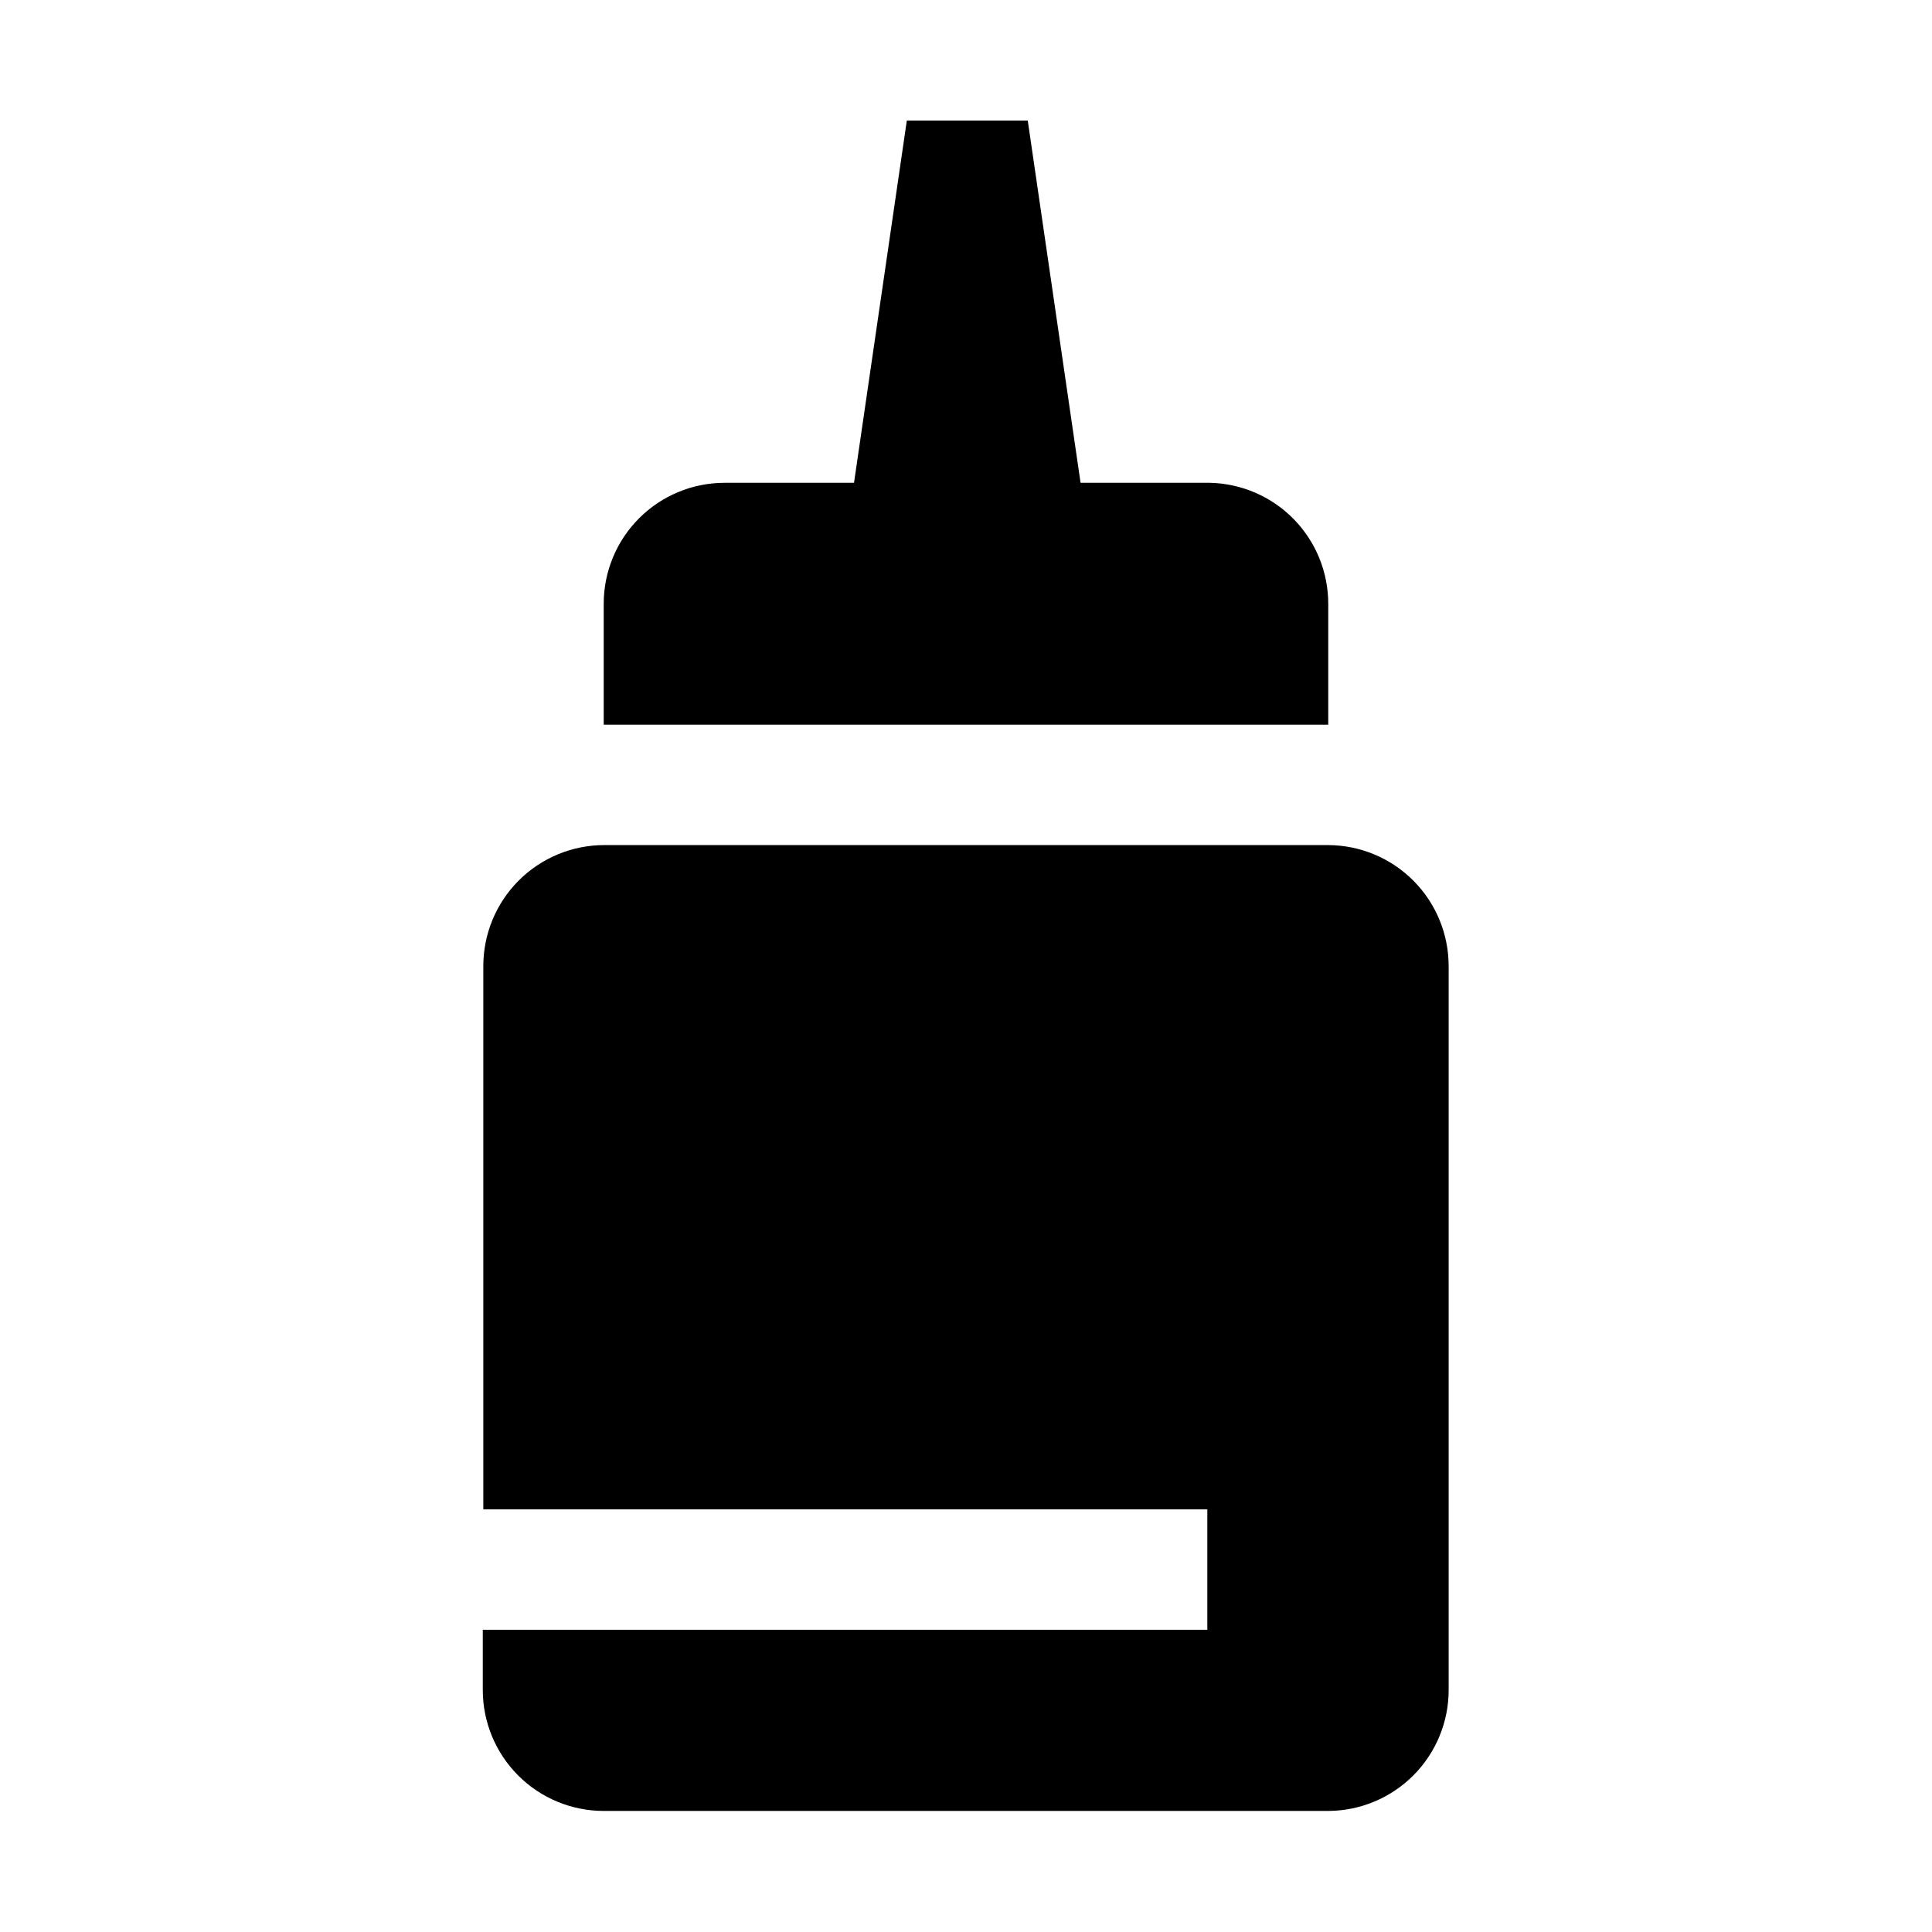
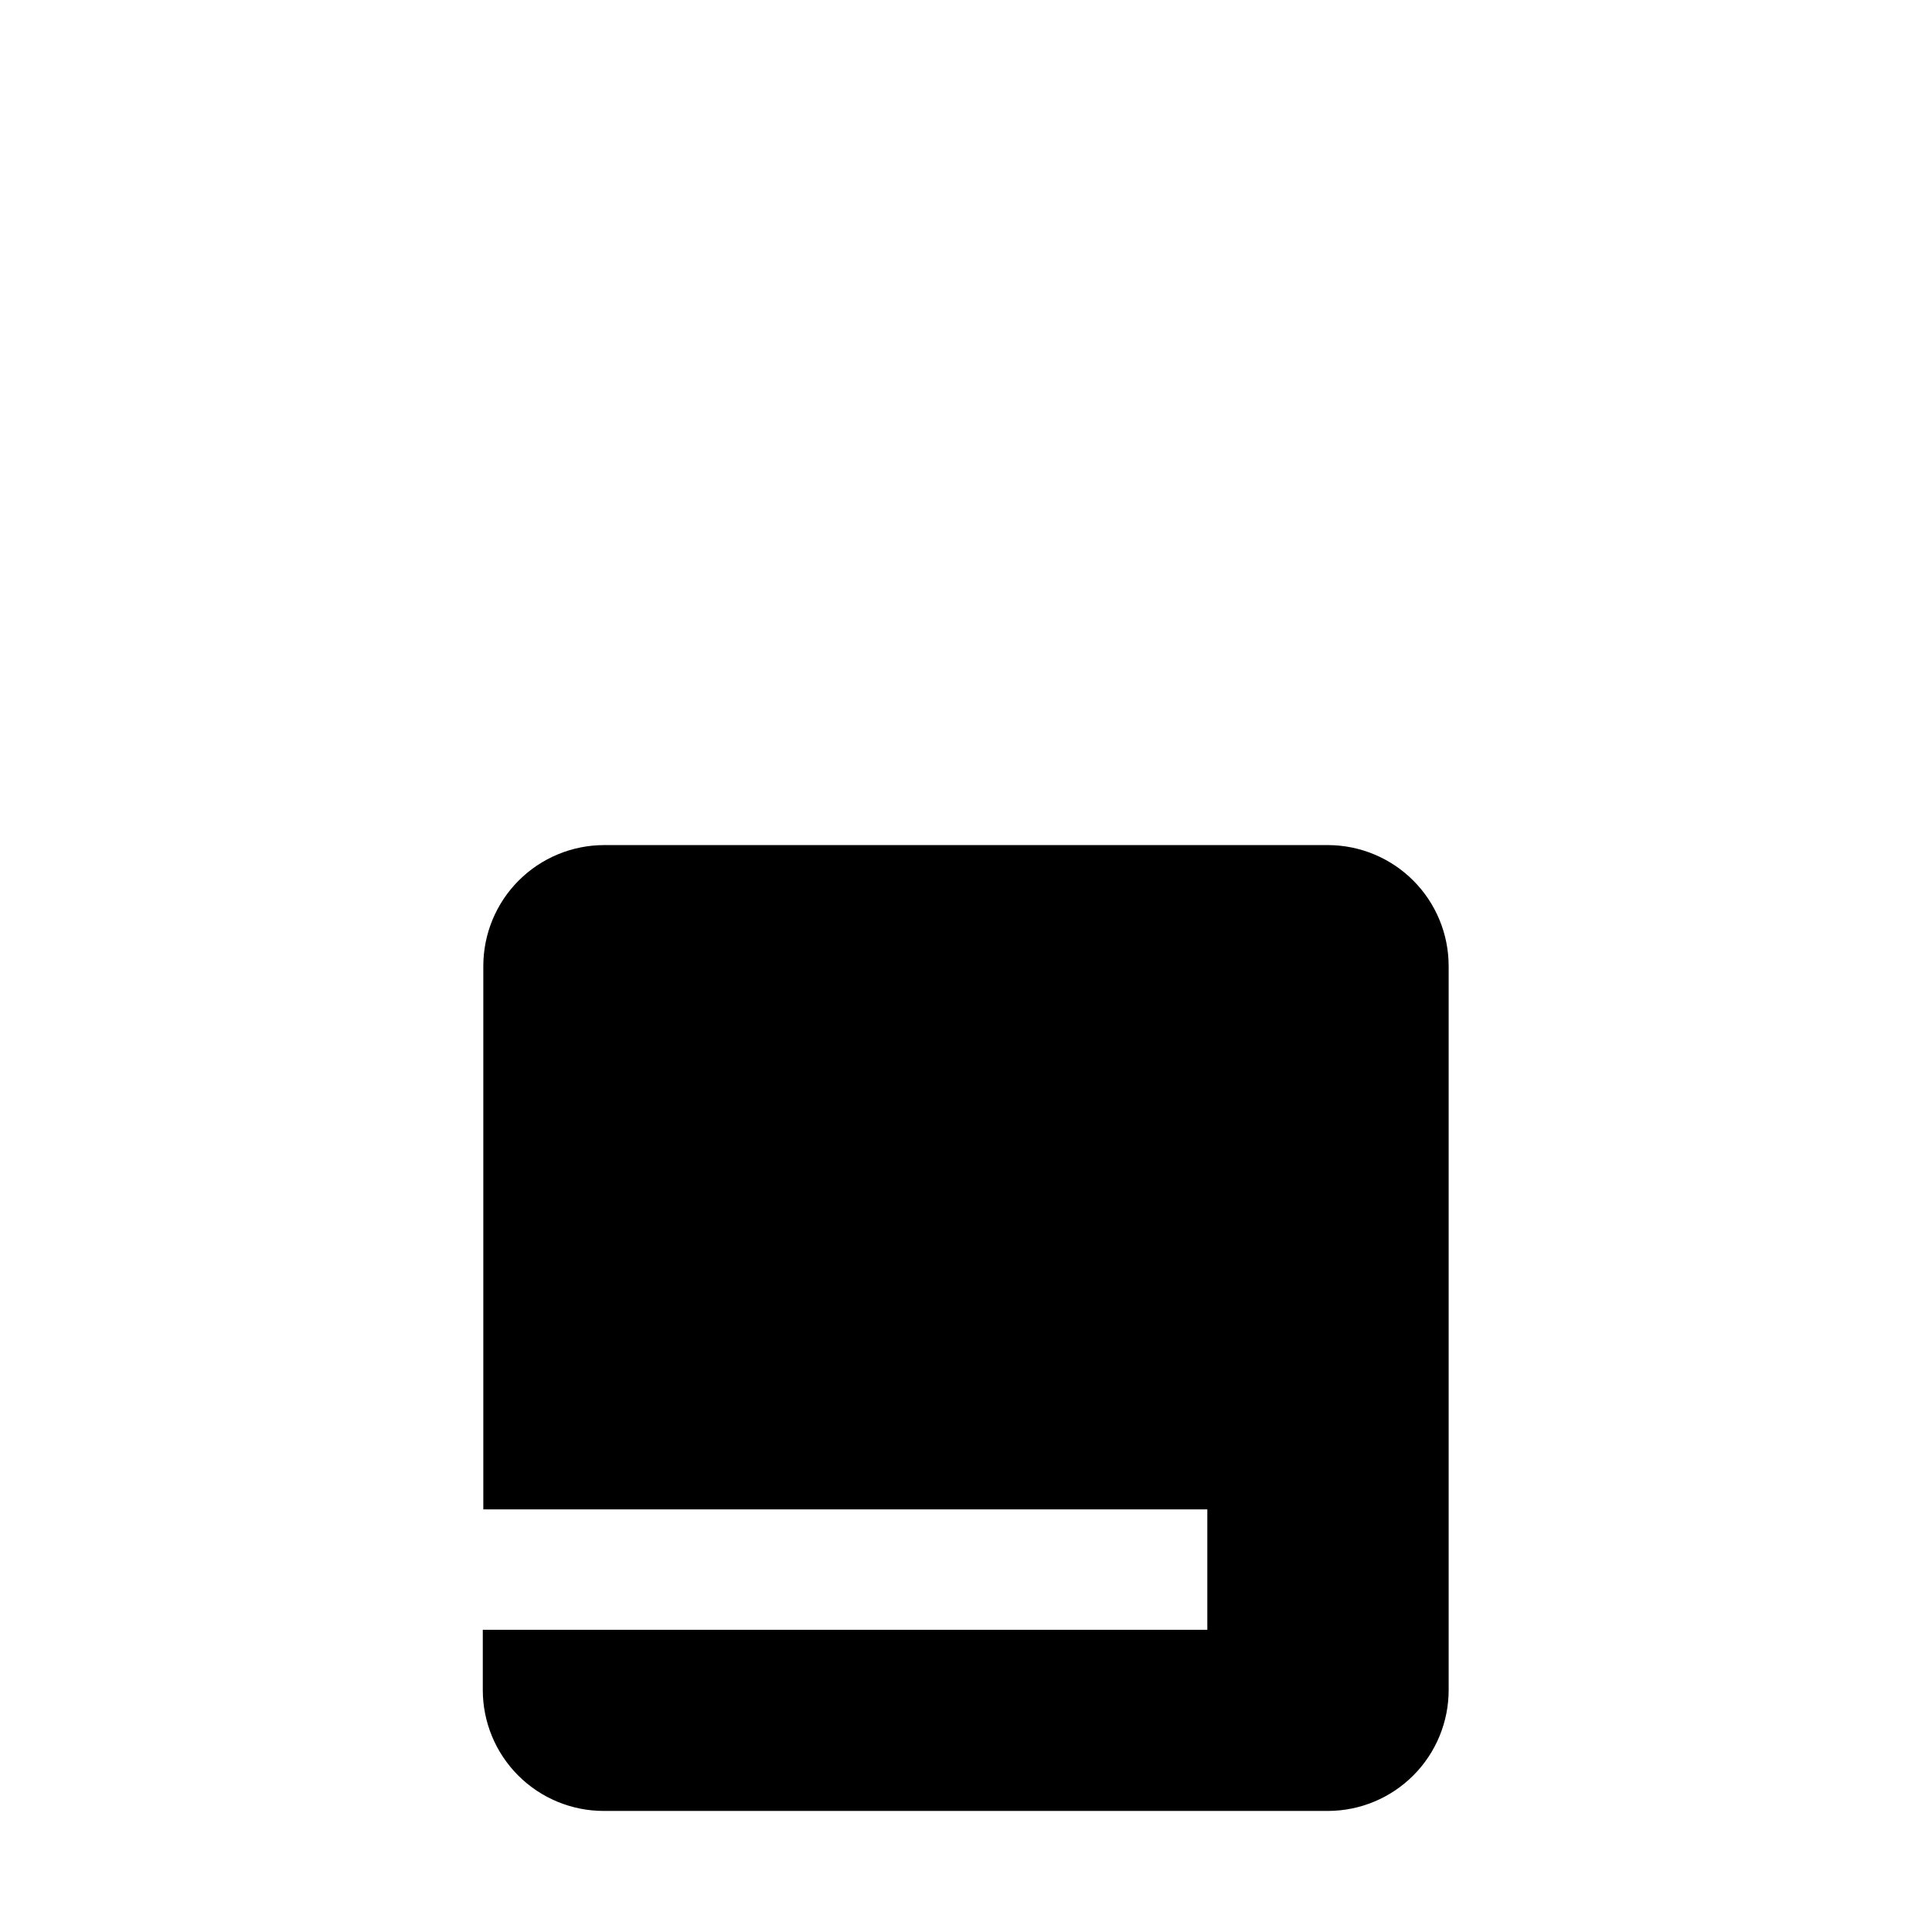
<svg xmlns="http://www.w3.org/2000/svg" fill="#000000" width="800px" height="800px" version="1.1" viewBox="144 144 512 512">
  <g fill-rule="evenodd">
    <path d="m527.91 400v191.87c0 8.473-3.356 16.605-9.336 22.609-5.981 6.008-14.098 9.398-22.57 9.438h-192.01c-8.5 0-16.652-3.375-22.664-9.387-6.008-6.012-9.387-14.16-9.387-22.66v-15.957h192.01v-31.906h-191.87v-144c0-8.5 3.379-16.652 9.387-22.664 6.012-6.008 14.164-9.387 22.66-9.387h191.87c8.473 0.039 16.59 3.43 22.57 9.438 5.981 6.008 9.336 14.137 9.336 22.613z" />
-     <path d="m496 304v32.047h-192.01v-32.047c0-8.5 3.375-16.652 9.387-22.664 6.008-6.008 14.16-9.387 22.66-9.387h34.285l13.996-96.004h32.047l13.996 96.004h34.285c8.379 0.184 16.352 3.641 22.211 9.633 5.859 5.988 9.141 14.035 9.141 22.418z" />
  </g>
</svg>